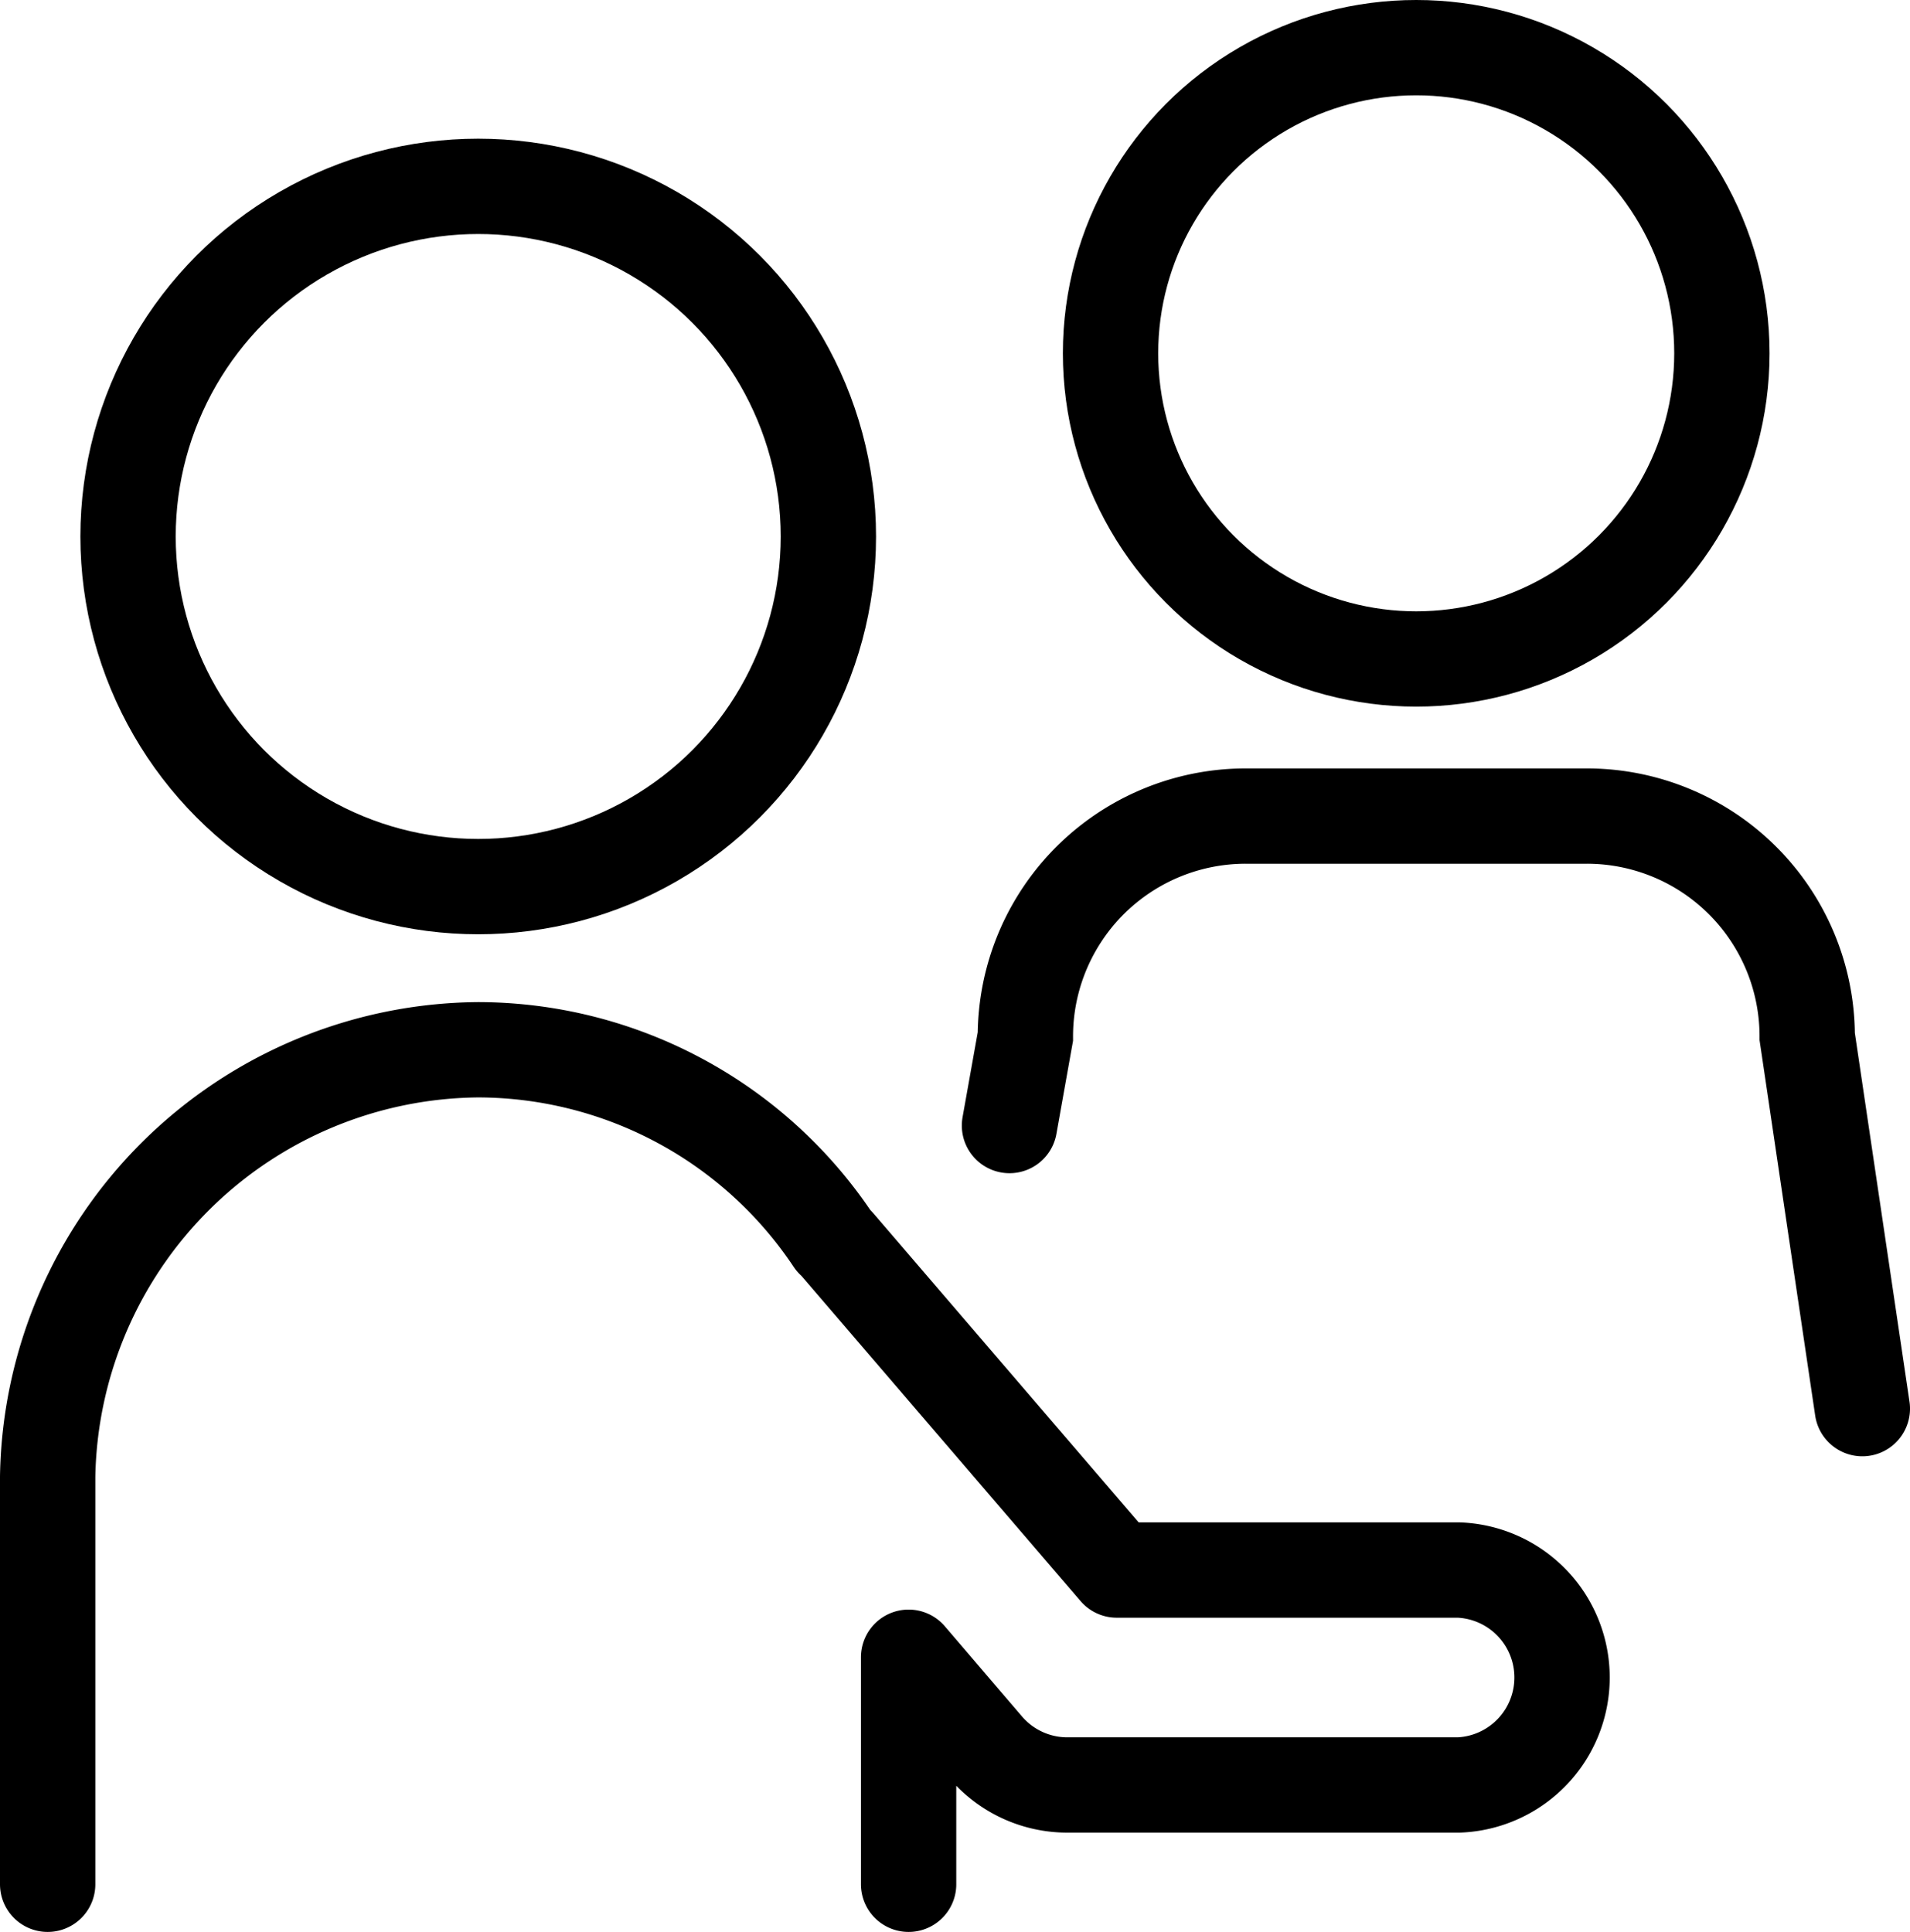
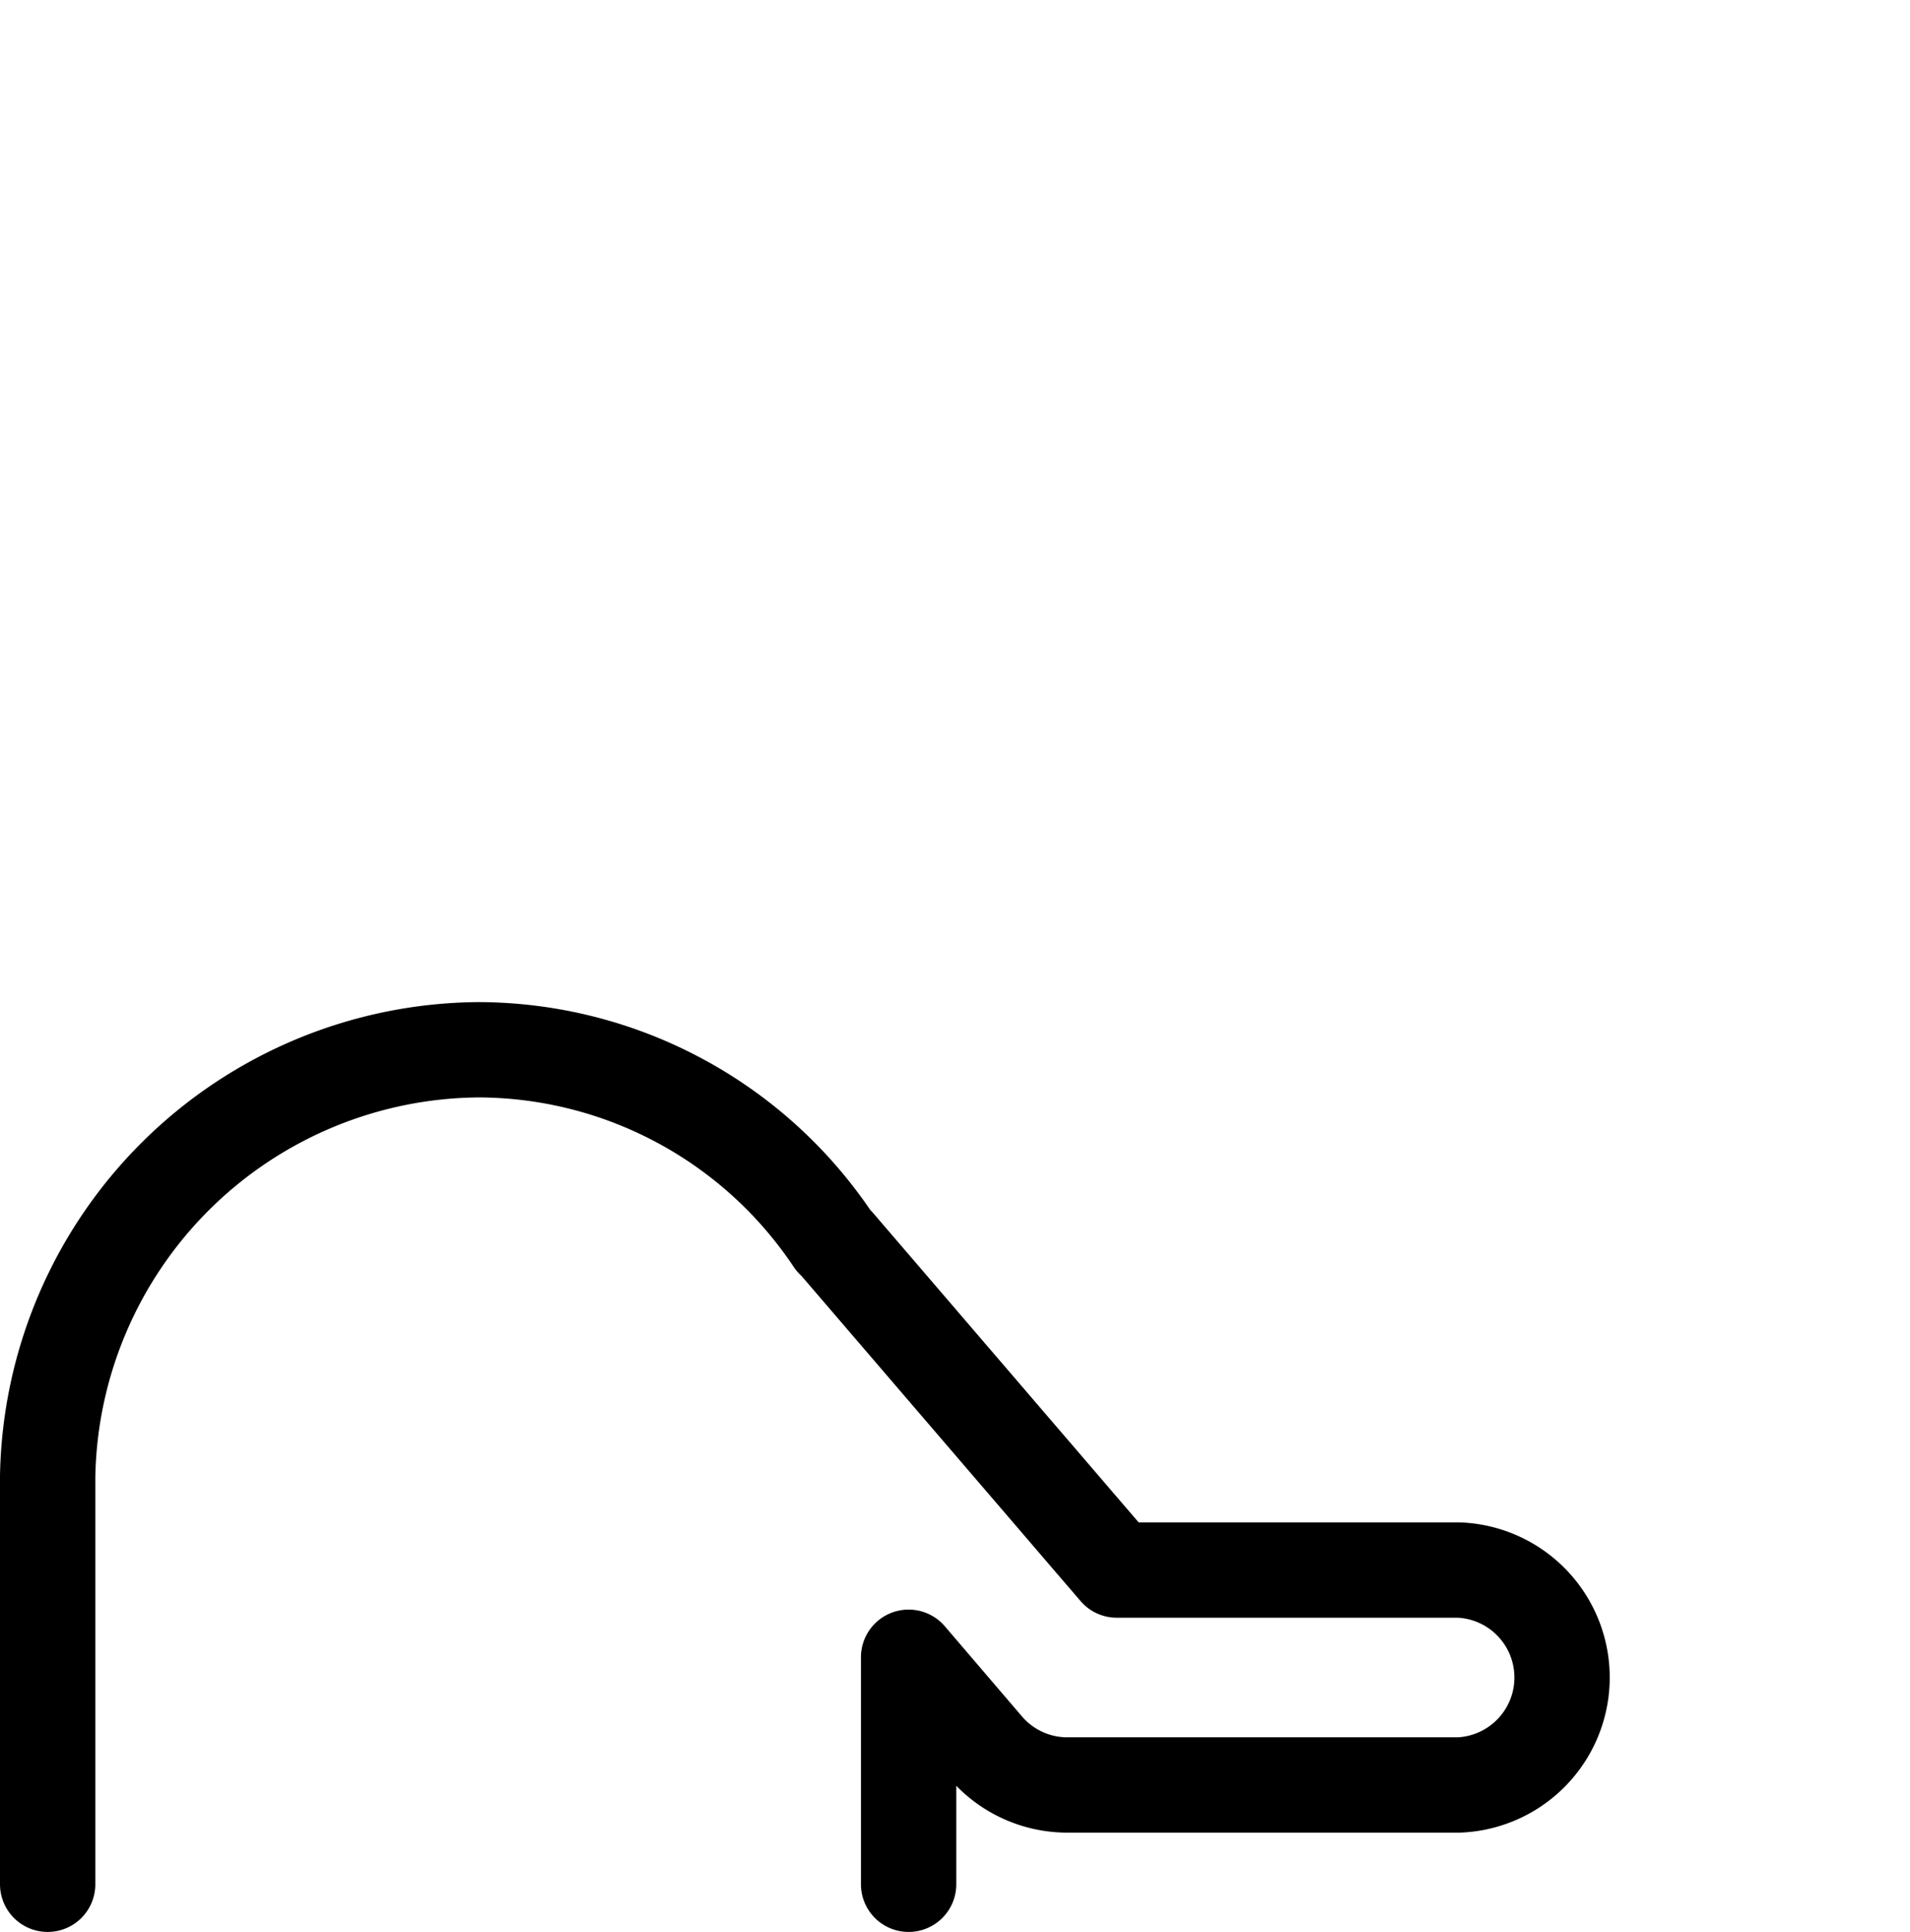
<svg xmlns="http://www.w3.org/2000/svg" viewBox="0 0 120.22 121.61">
  <defs>
    <style>.cls-1,.cls-2,.cls-3{fill:none;stroke:#000;stroke-width:6px;}.cls-1,.cls-3{stroke-linecap:round;}.cls-1,.cls-2{stroke-miterlimit:10;}.cls-3{stroke-linejoin:round;}</style>
  </defs>
  <g id="レイヤー_2" data-name="レイヤー 2">
    <g id="アイコン完成品">
-       <circle class="cls-1" cx="89.14" cy="22.24" r="19.24" />
-       <path class="cls-1" d="M117.22,88.67l-3.47-23.42A13.87,13.87,0,0,0,99.87,51.37H78.42A13.87,13.87,0,0,0,64.54,65.25l-1,5.6" />
-       <circle class="cls-2" cx="30.1" cy="33.77" r="22.04" />
      <path class="cls-3" d="M57.19,118.61V104.32L62.05,110a6.76,6.76,0,0,0,5.13,2.36H91.81a6.77,6.77,0,0,0,0-13.53H70.29L52.74,78.38a4.11,4.11,0,0,0-.29-.3,26.92,26.92,0,0,0-22.35-12A27.33,27.33,0,0,0,3,92.94H3v25.67" />
    </g>
  </g>
</svg>